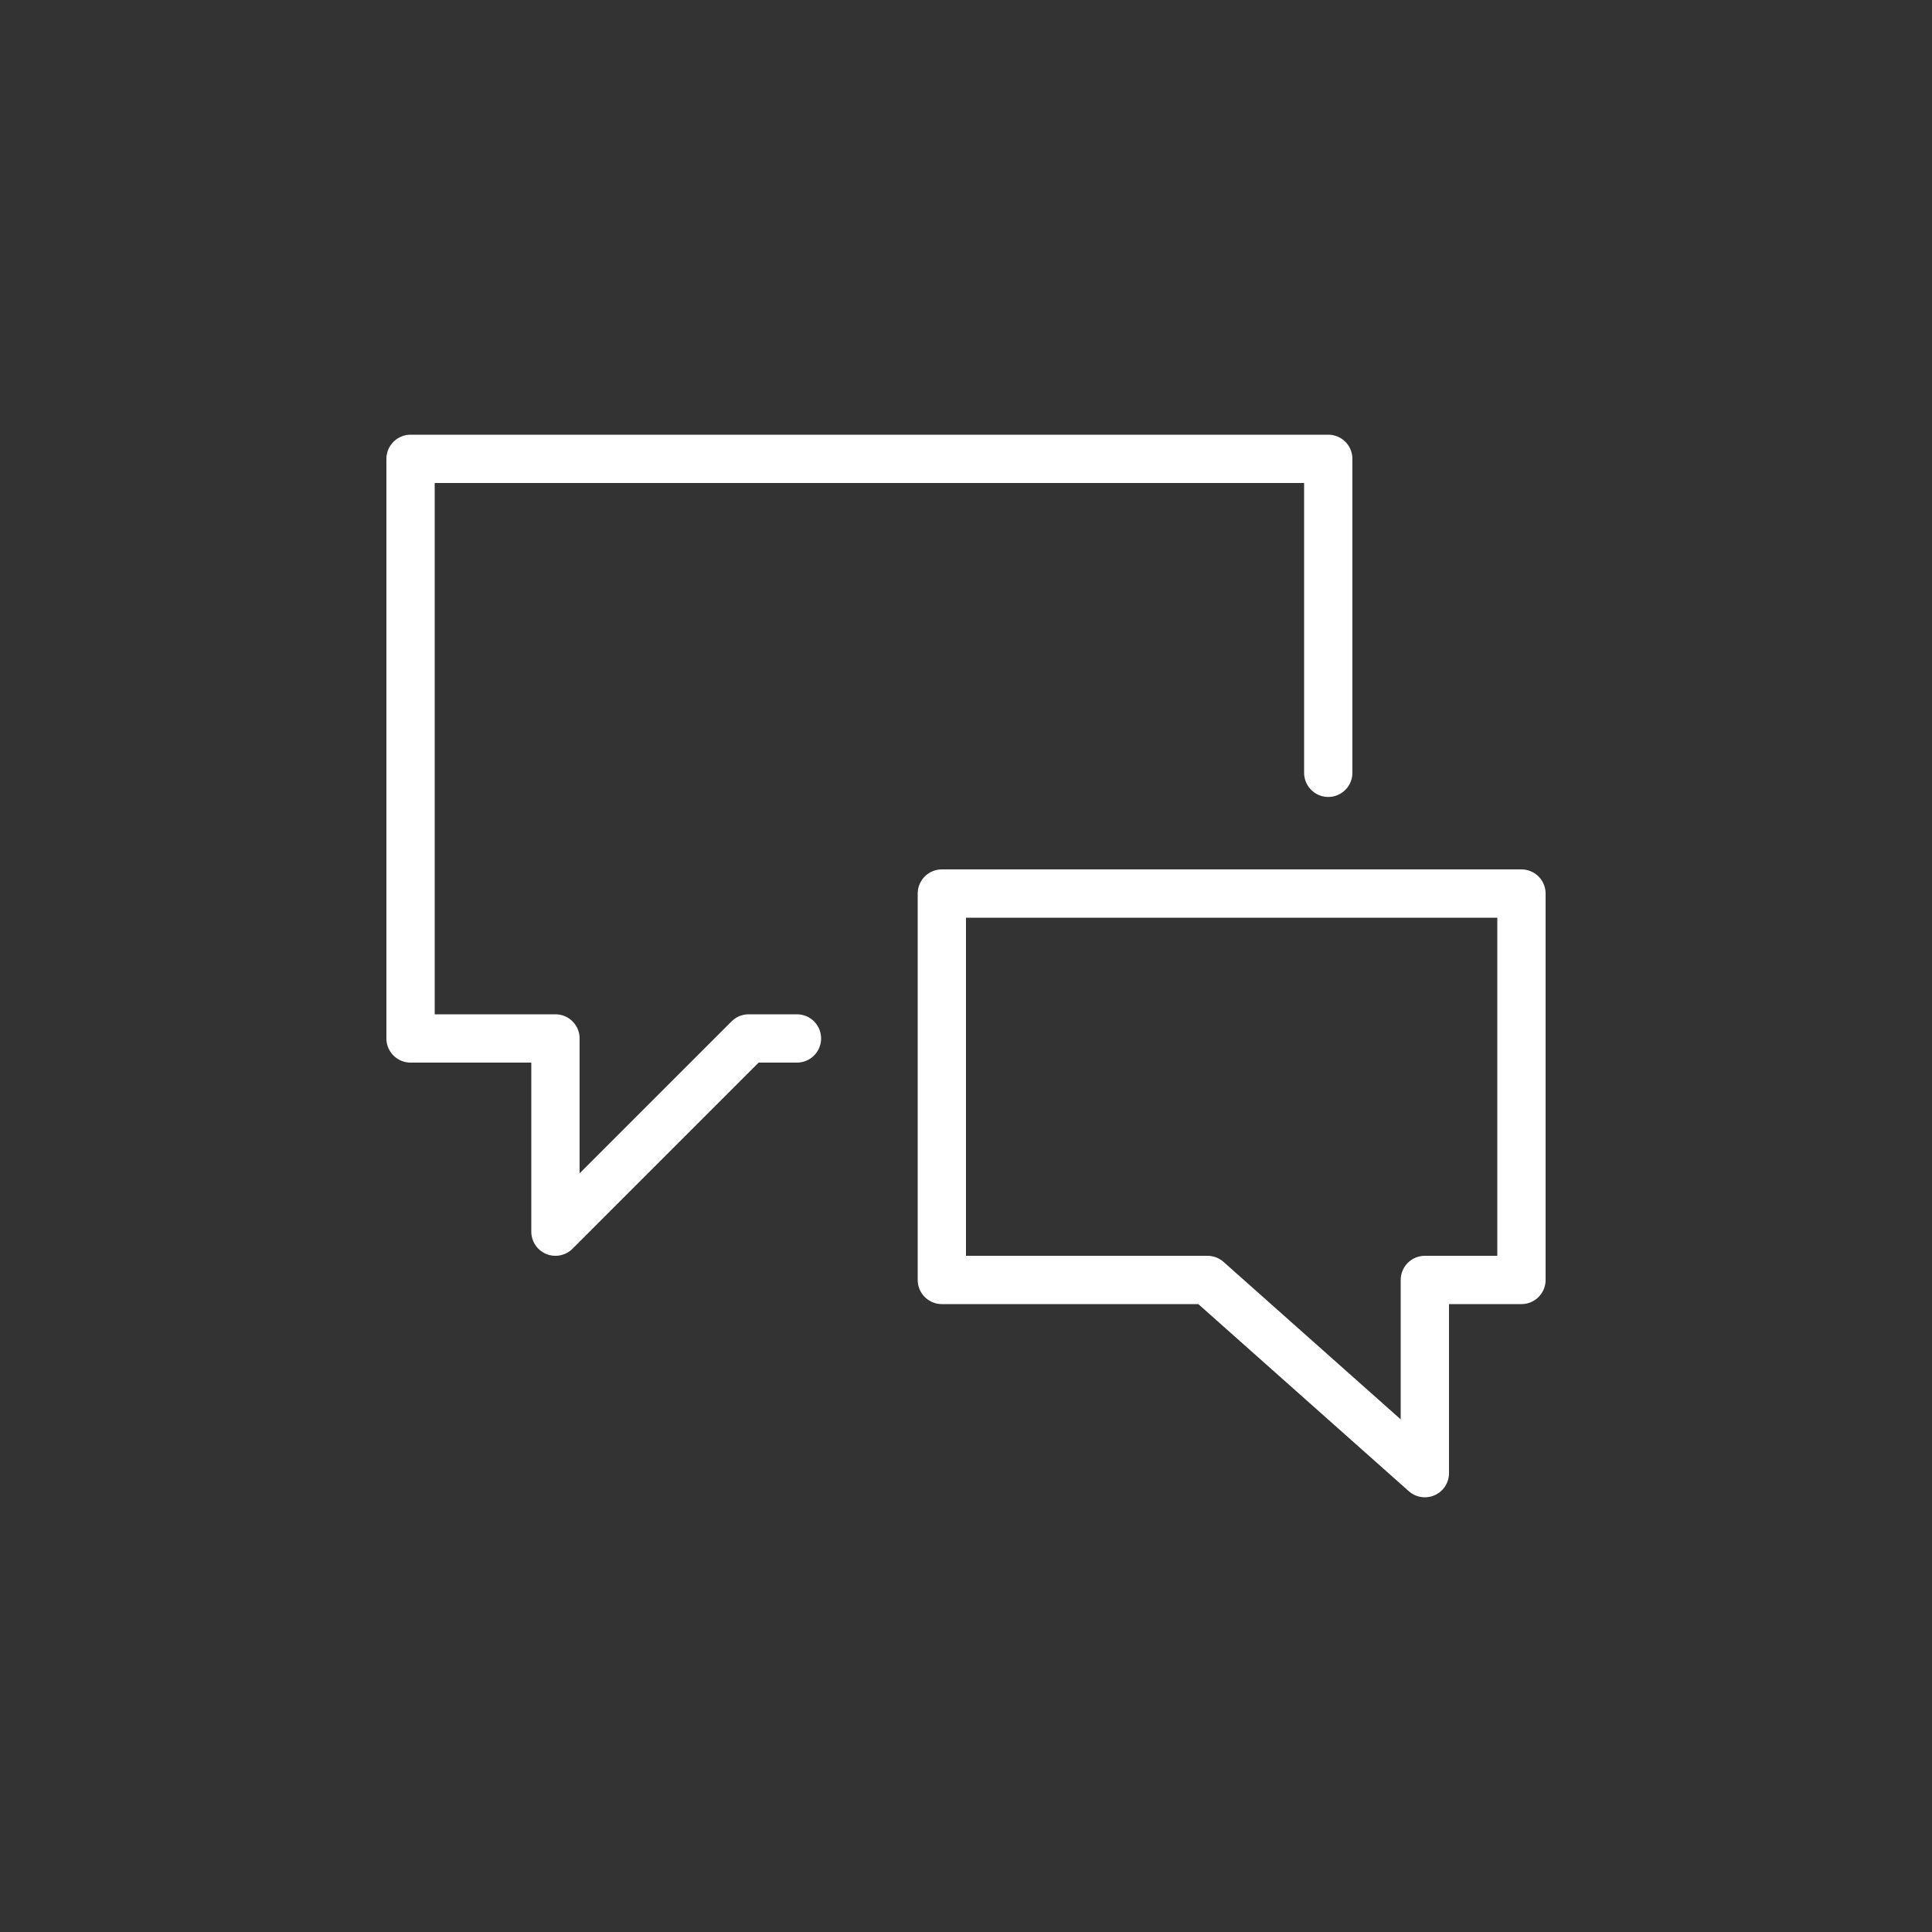
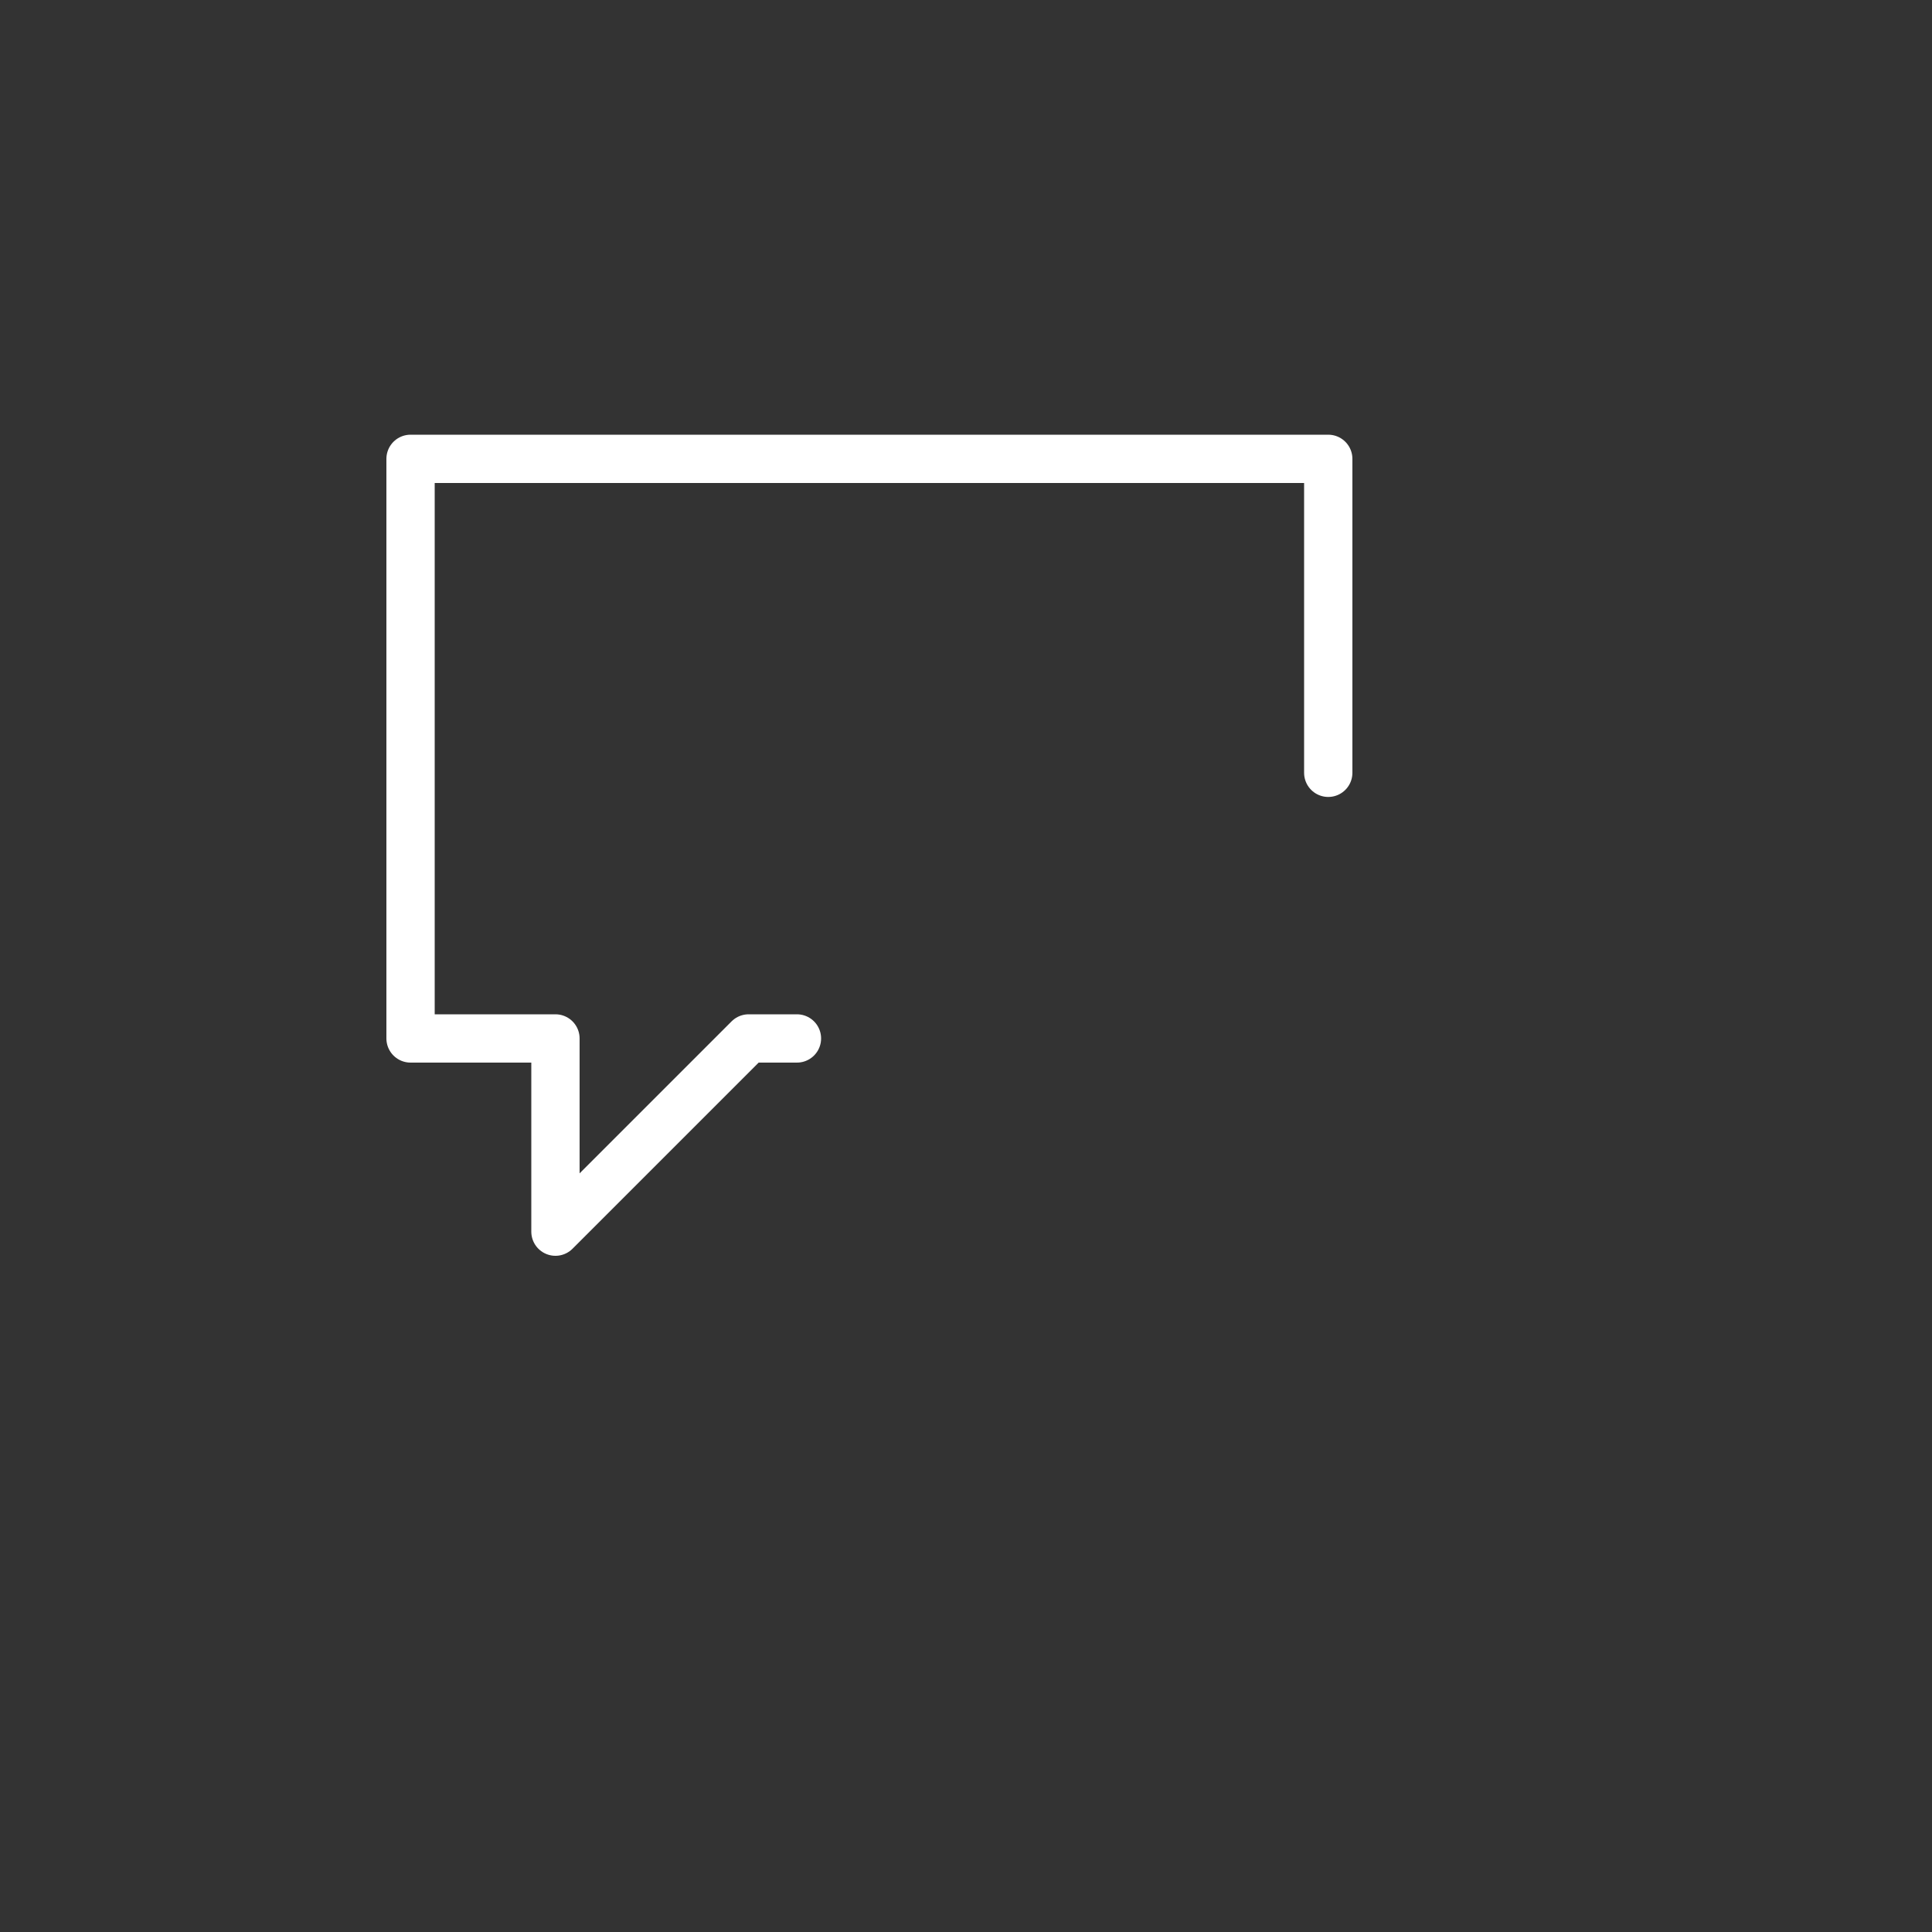
<svg xmlns="http://www.w3.org/2000/svg" width="50px" height="50px" viewBox="0 0 50 50" version="1.1">
  <rect x="0" y="0" width="50" height="50" fill="#333333" stroke="none" />
  <title>IC-Loxone-Buddy</title>
  <g id="IC-Loxone-Buddy" stroke="none" stroke-width="1" fill="none" fill-rule="evenodd" stroke-linecap="round" stroke-linejoin="round">
    <g id="IC-Chat-Bubbles-Copy" transform="translate(10.625, 11.875)" stroke="#FFFFFF" stroke-width="1.25">
      <g id="Group">
        <polyline id="Path" points="10 15 8.75 15 3.75 20 3.75 15 0 15 0 8.32667268e-16 23.75 8.32667268e-16 23.75 8.125" />
-         <polygon id="Path" points="13.75 21.25 20.625 21.25 26.25 26.25 26.25 21.25 28.75 21.25 28.75 11.25 13.75 11.25" />
      </g>
    </g>
  </g>
</svg>